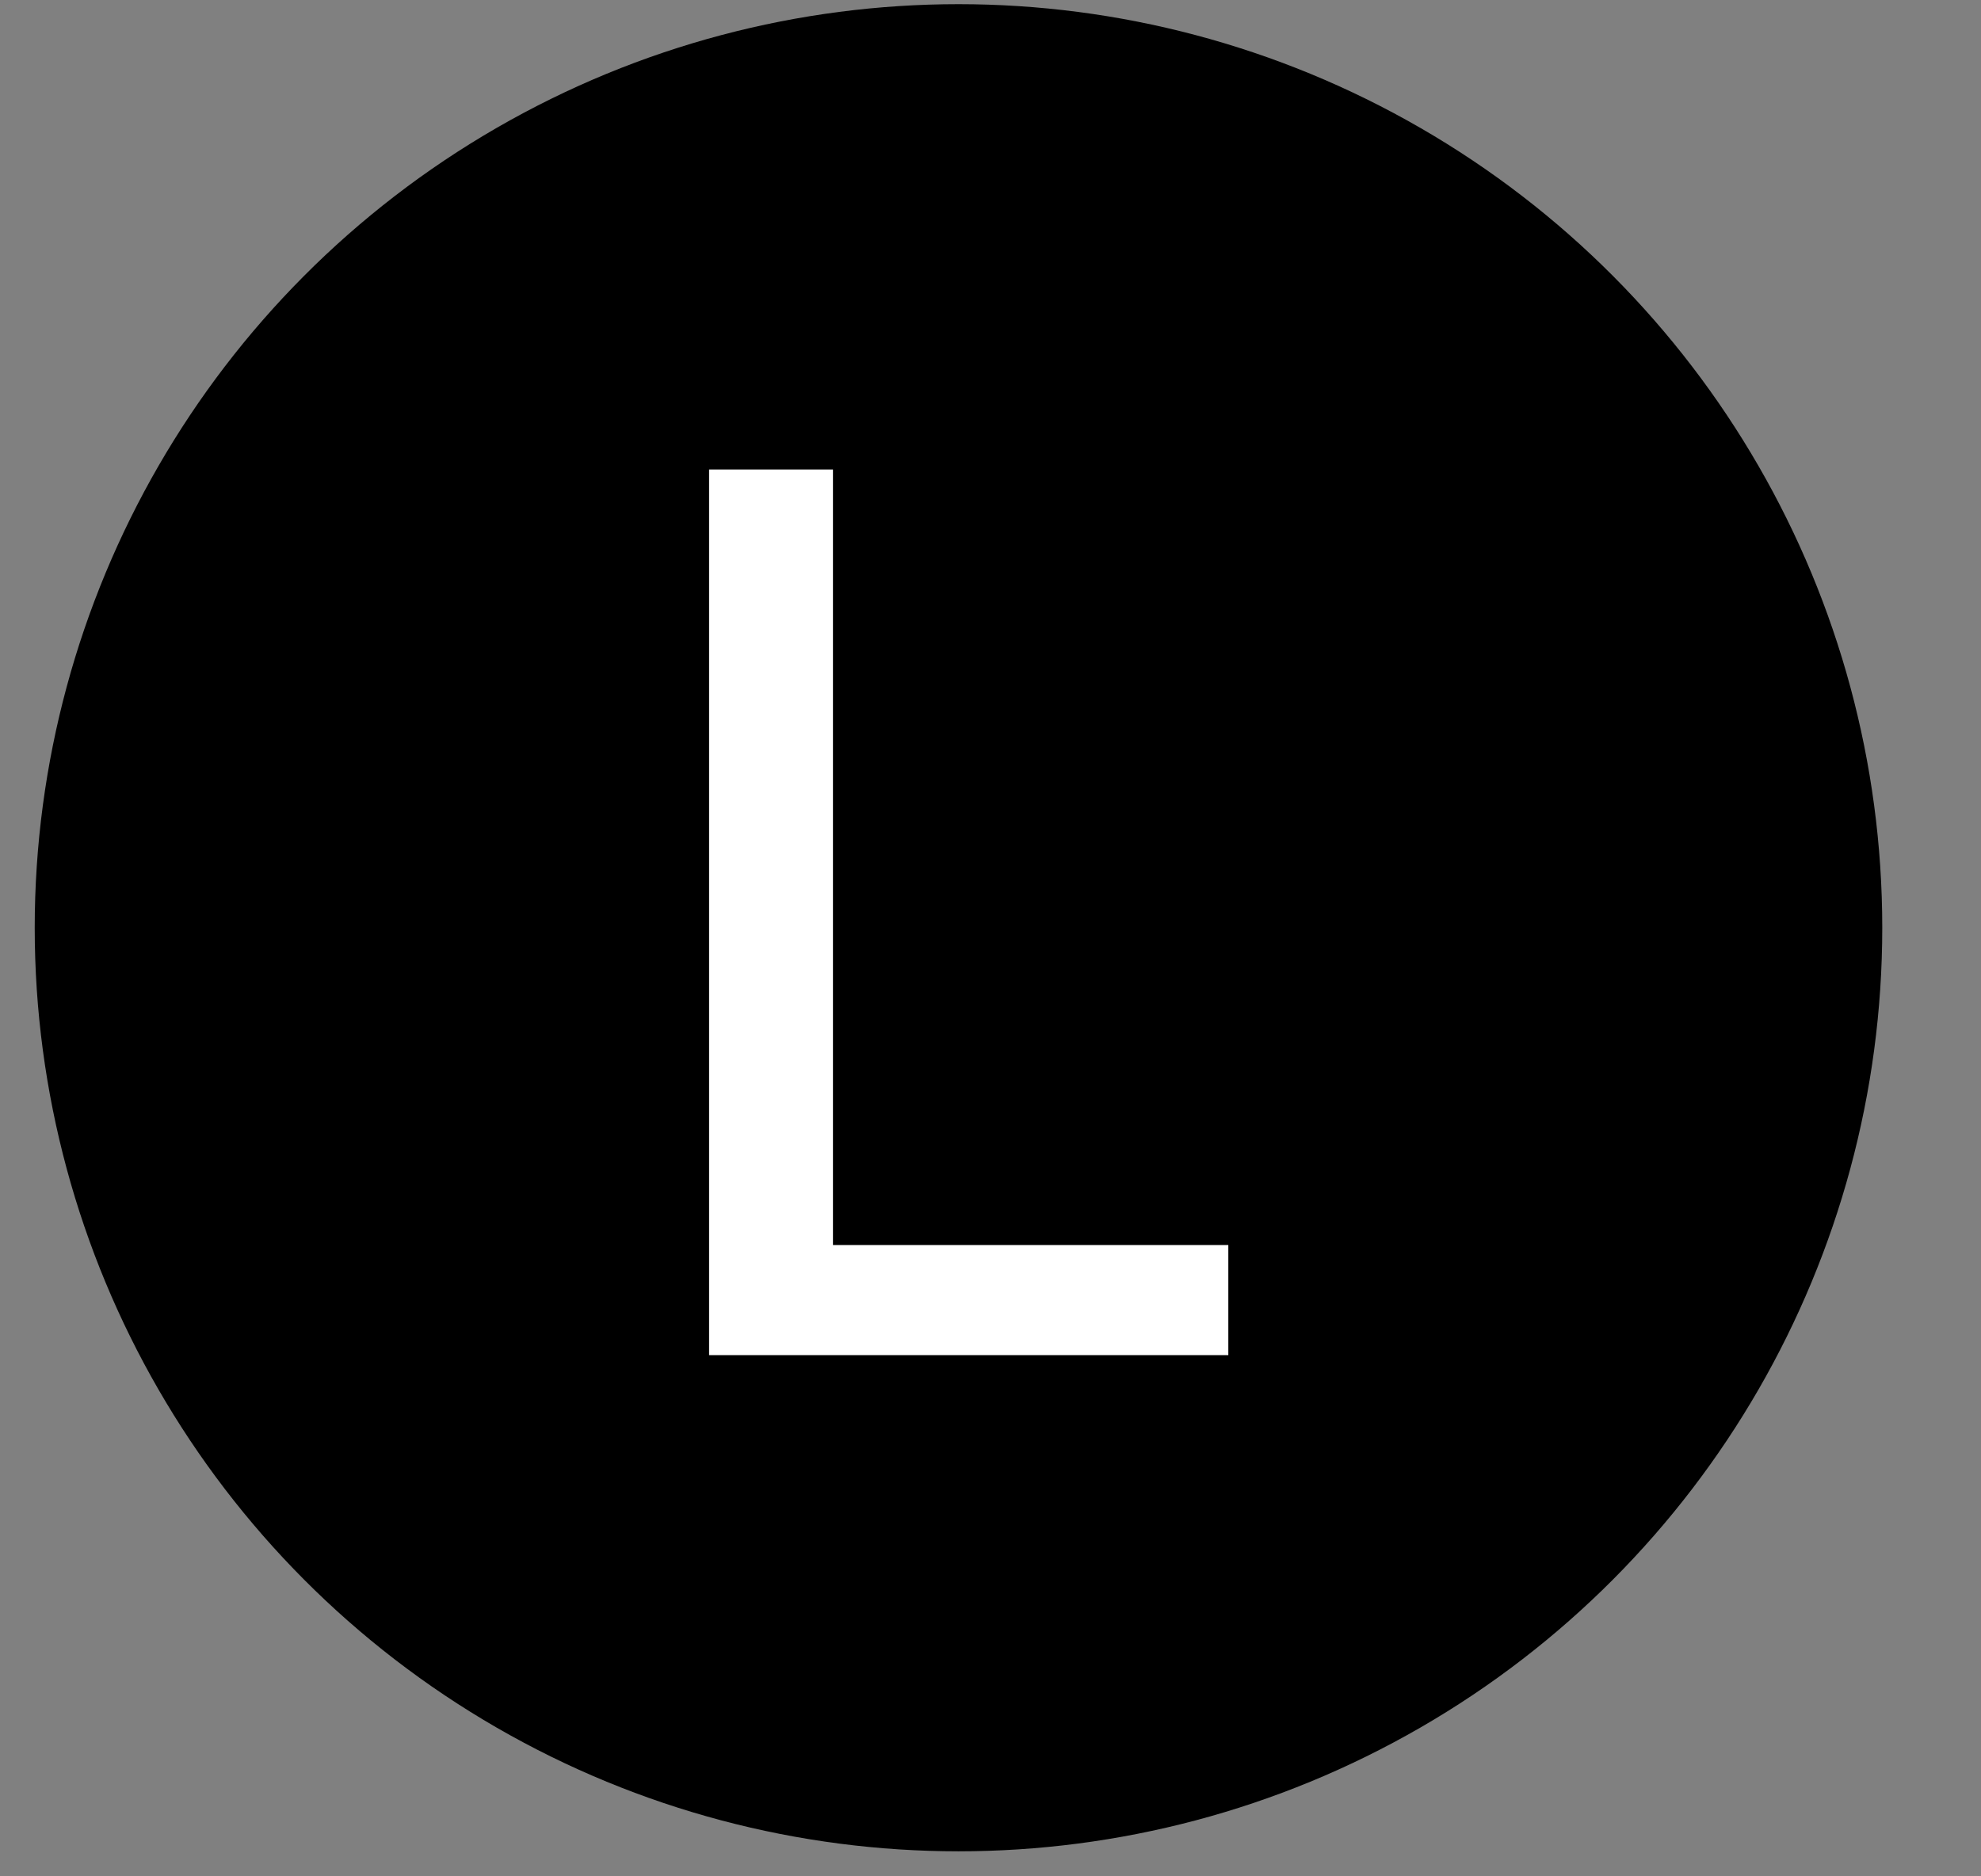
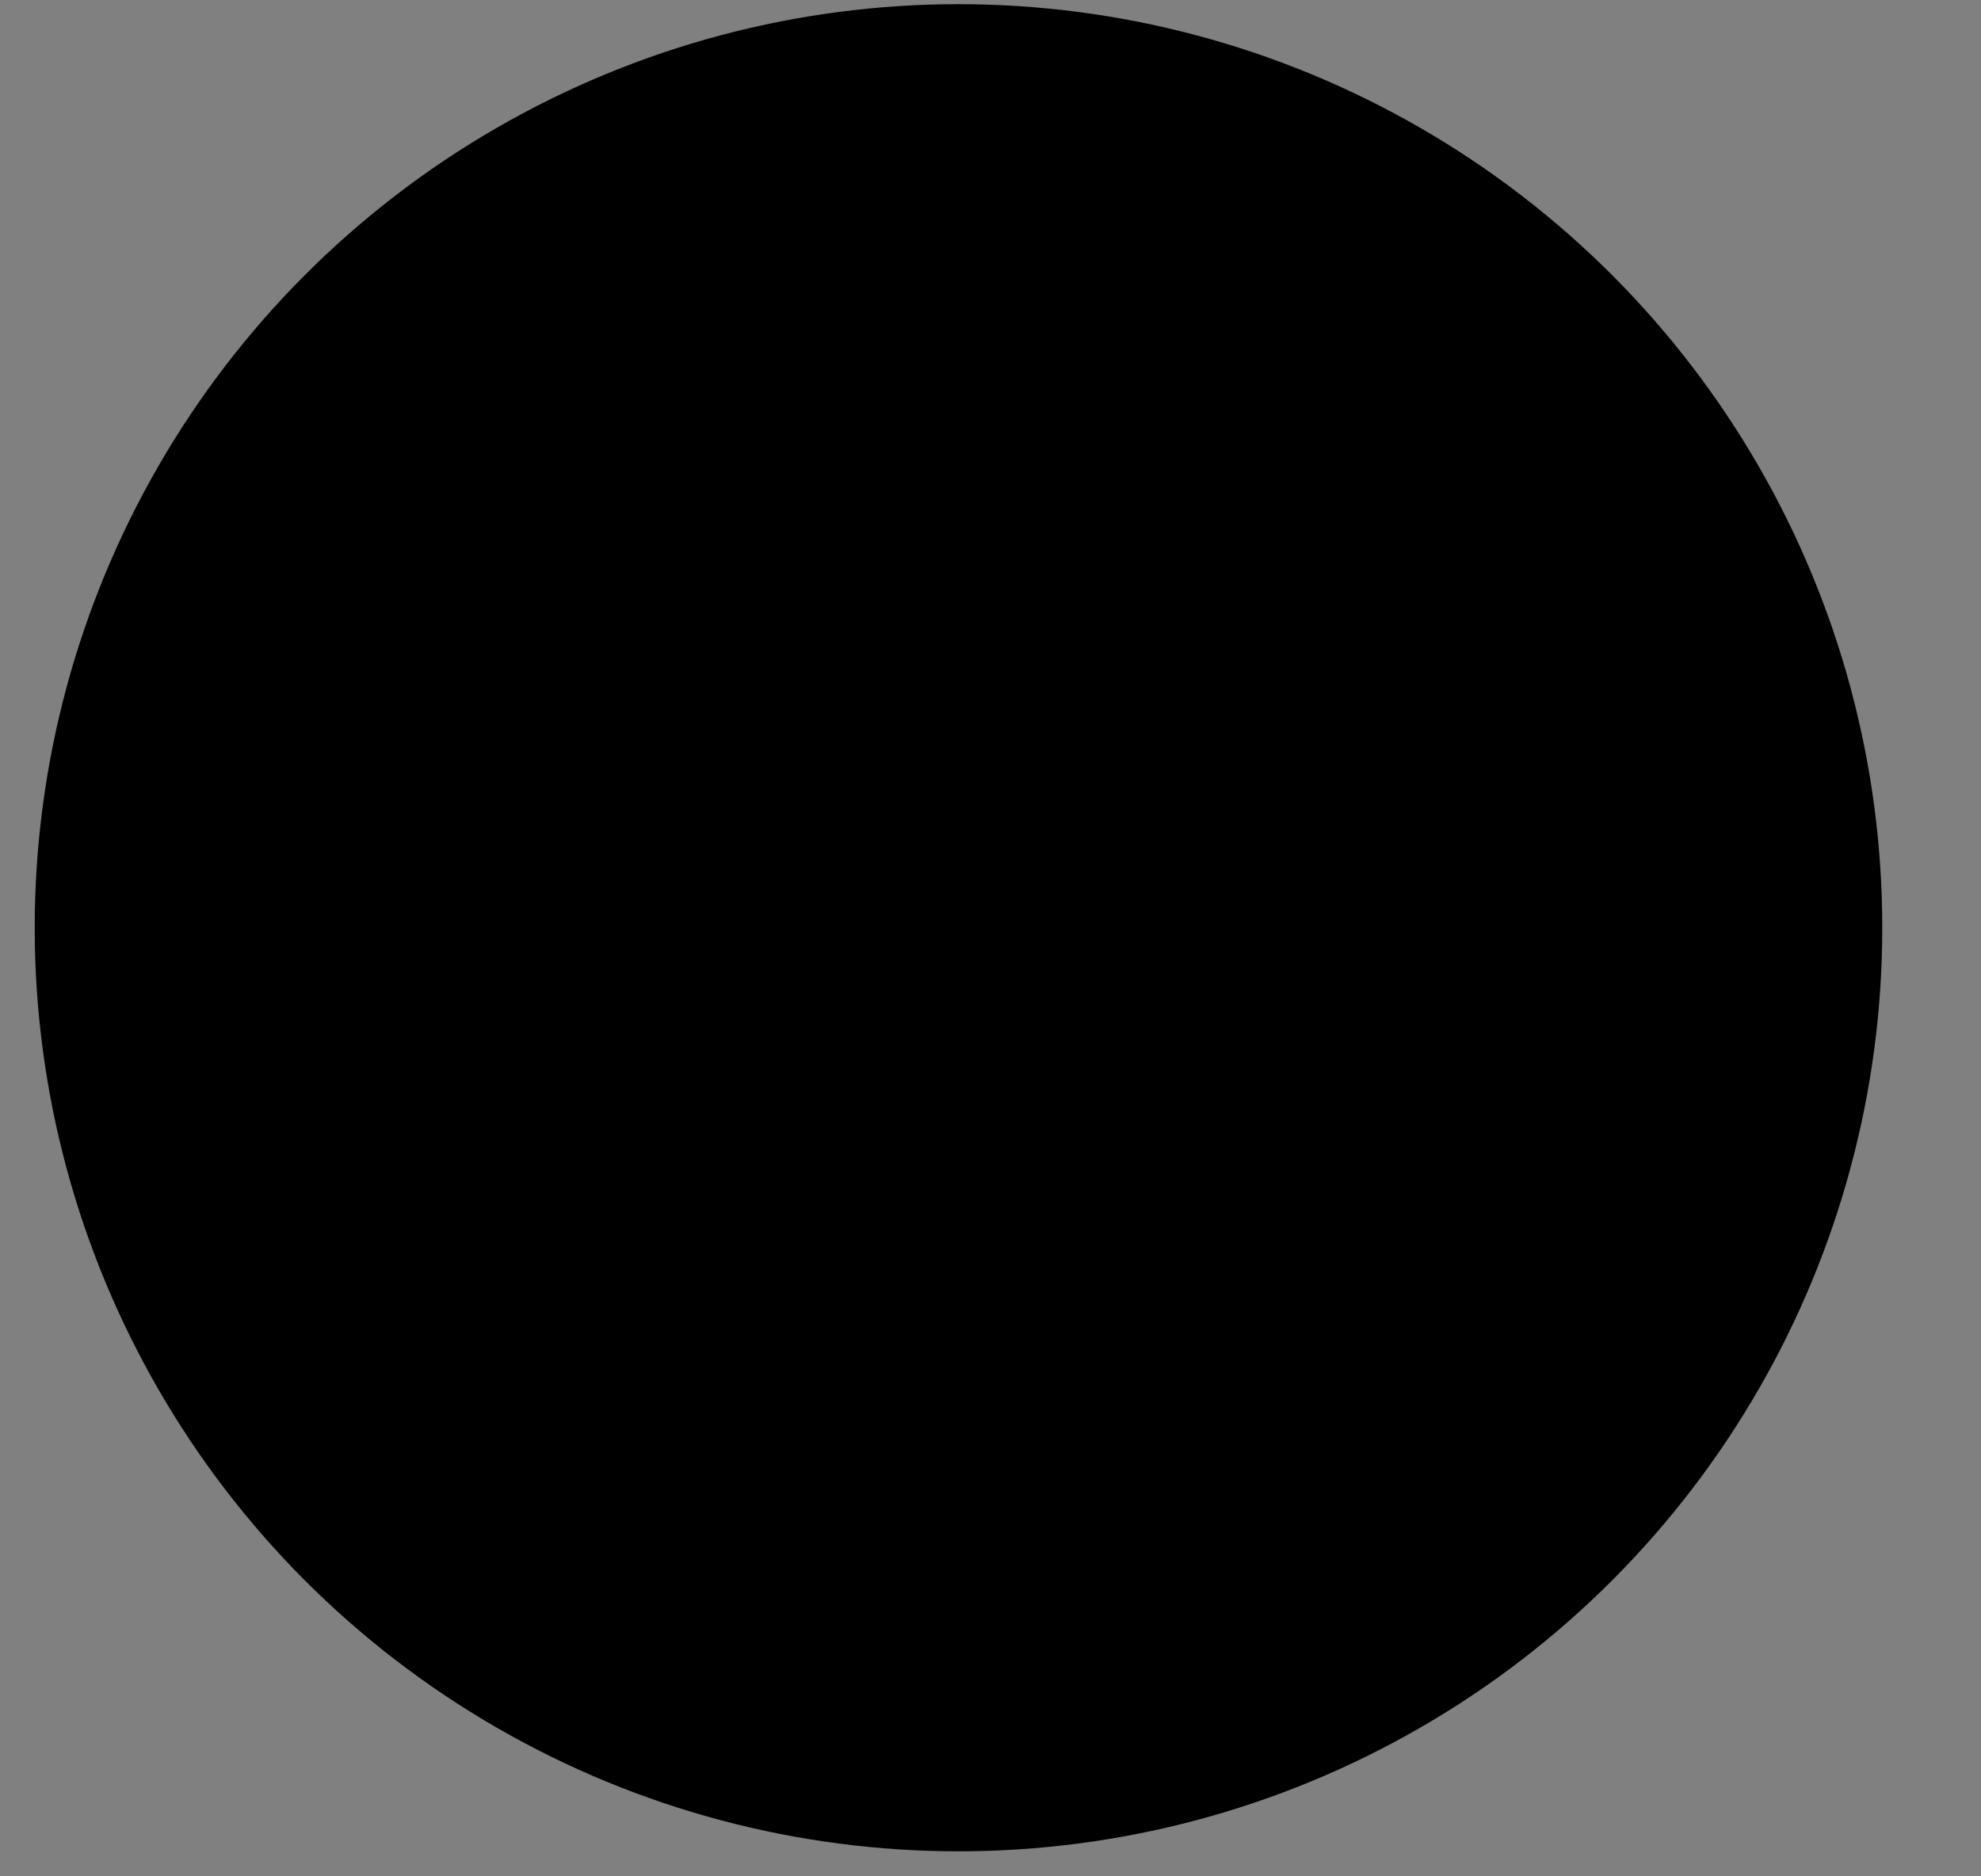
<svg xmlns="http://www.w3.org/2000/svg" width="19" height="18" viewBox="0 0 19 18" fill="none">
  <rect x="0" y="0" width="19" height="18" fill="#808080" stroke="none" />
  <circle cx="9.193" cy="8.9" r="8.86" fill="black" />
-   <path d="M7.989 11.944H11.781V13H6.801V4.504H7.989V11.944Z" fill="white" />
</svg>